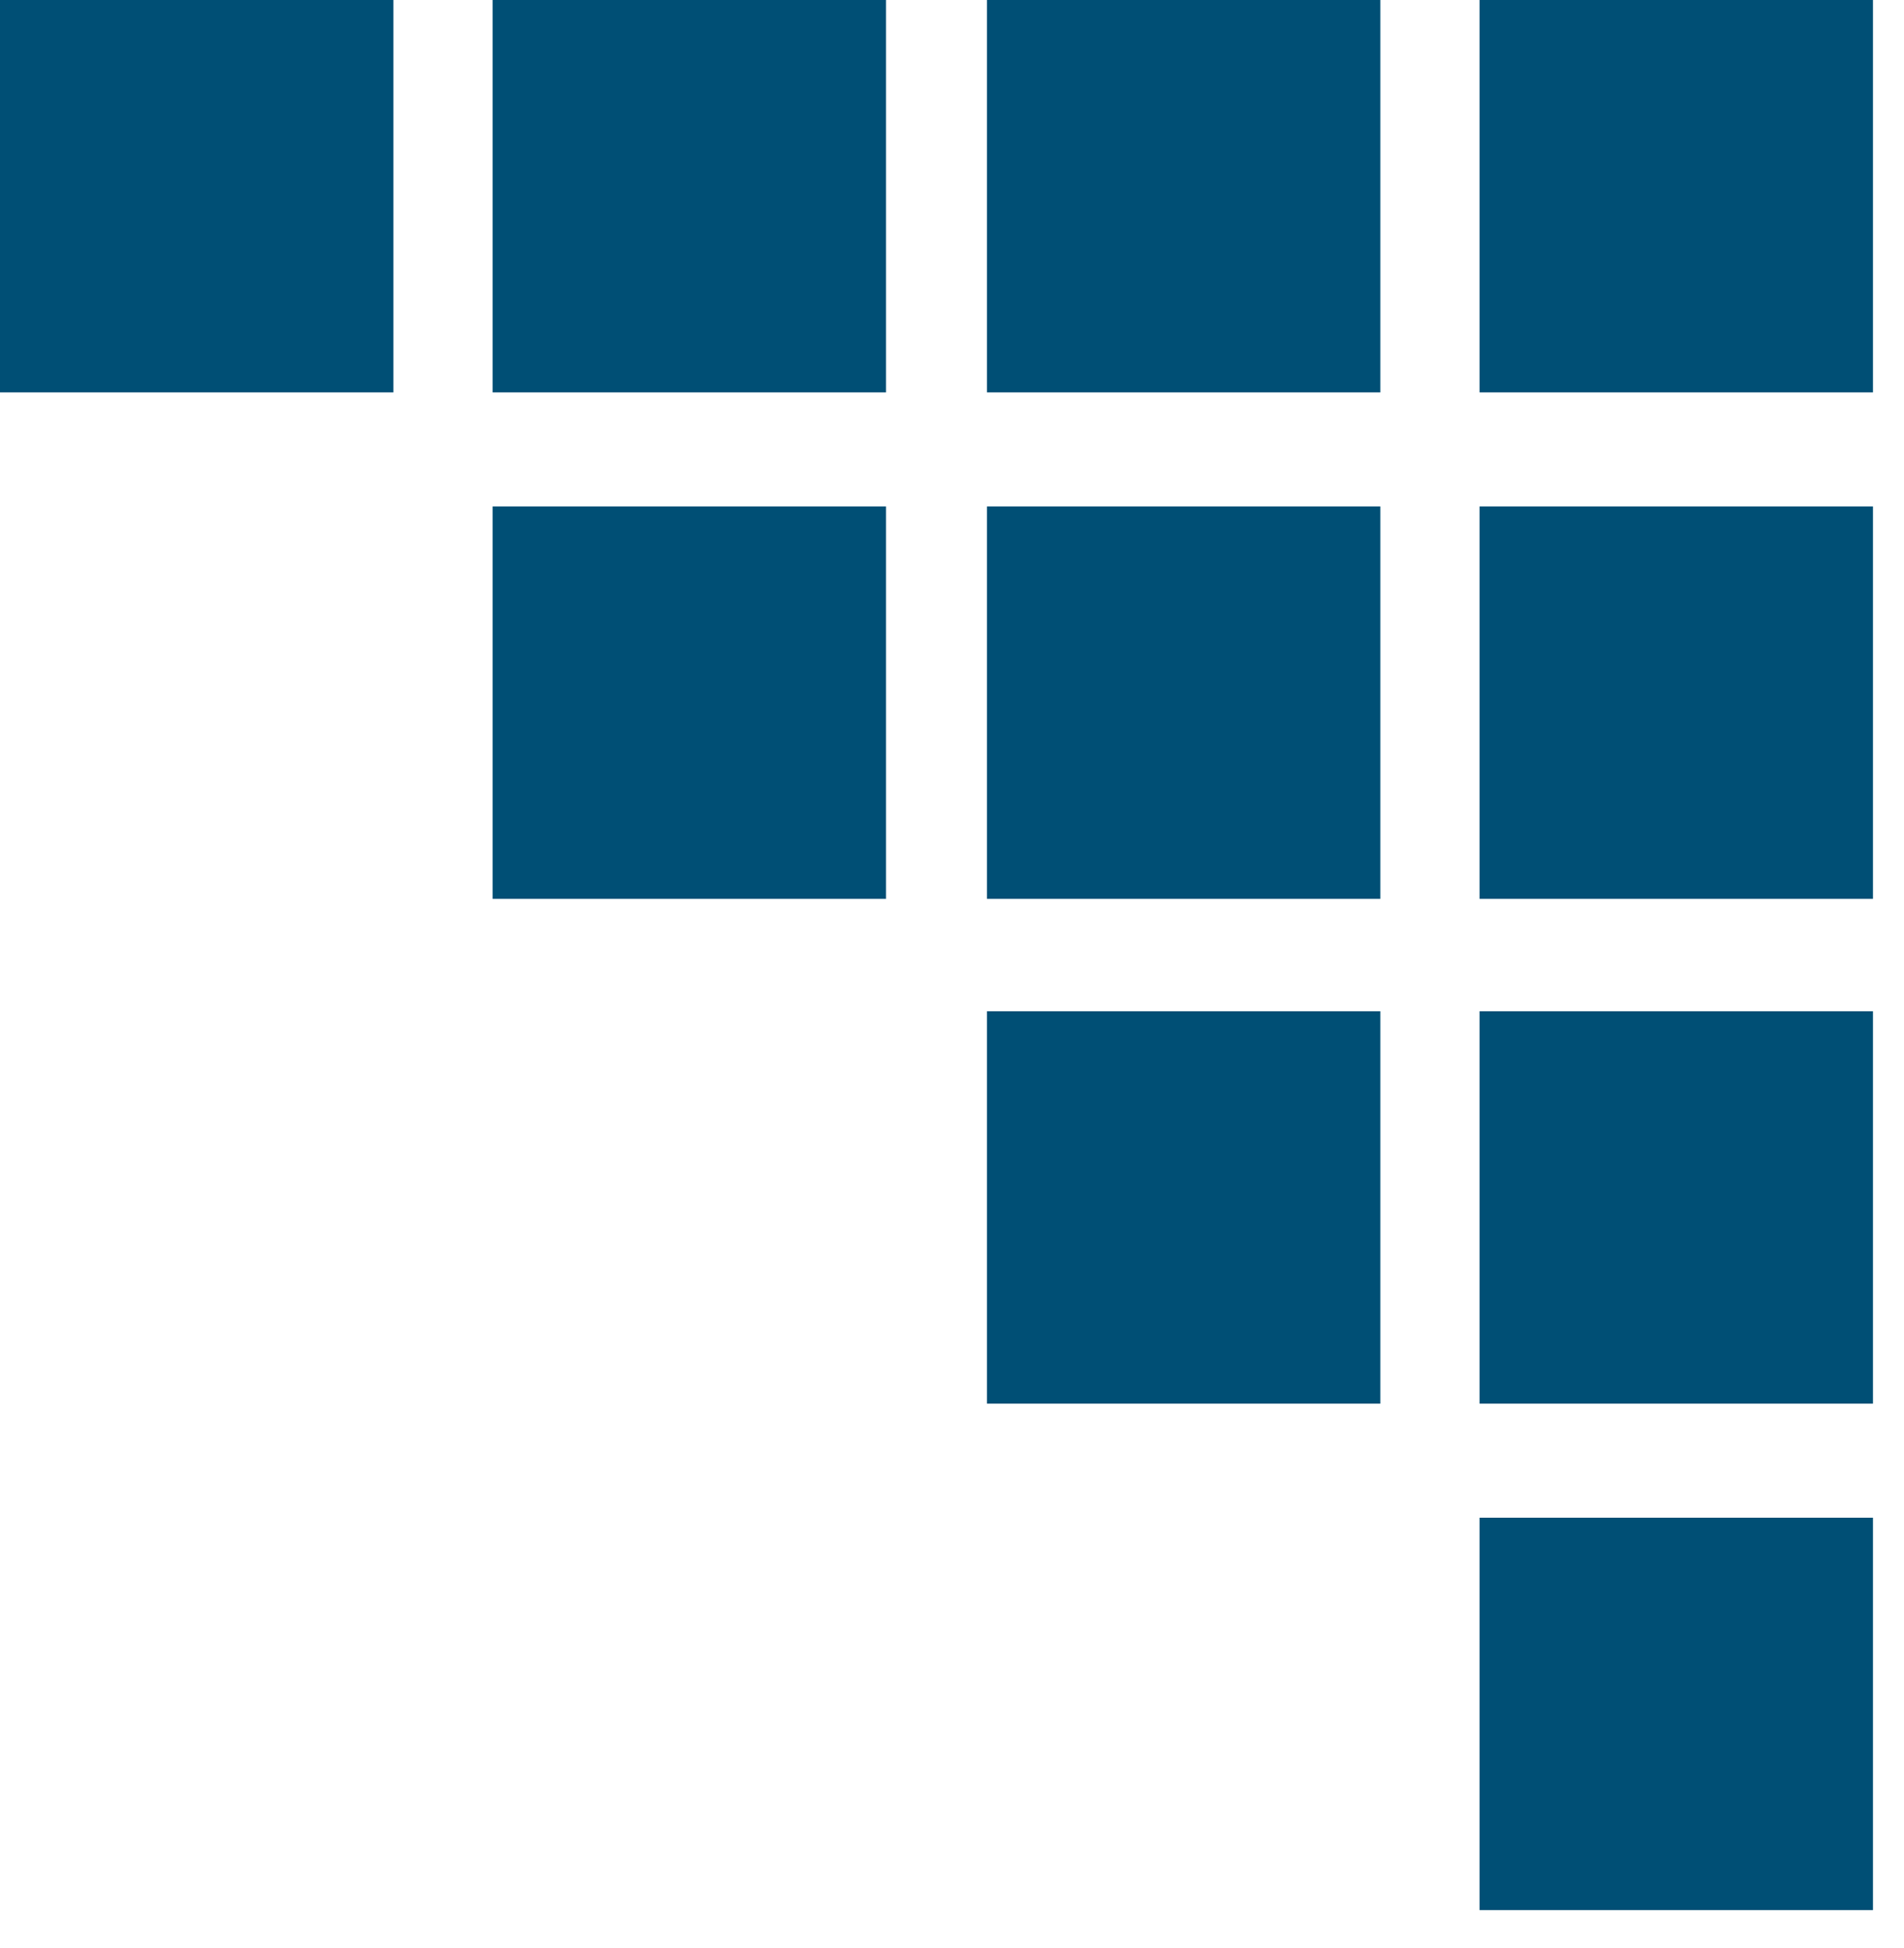
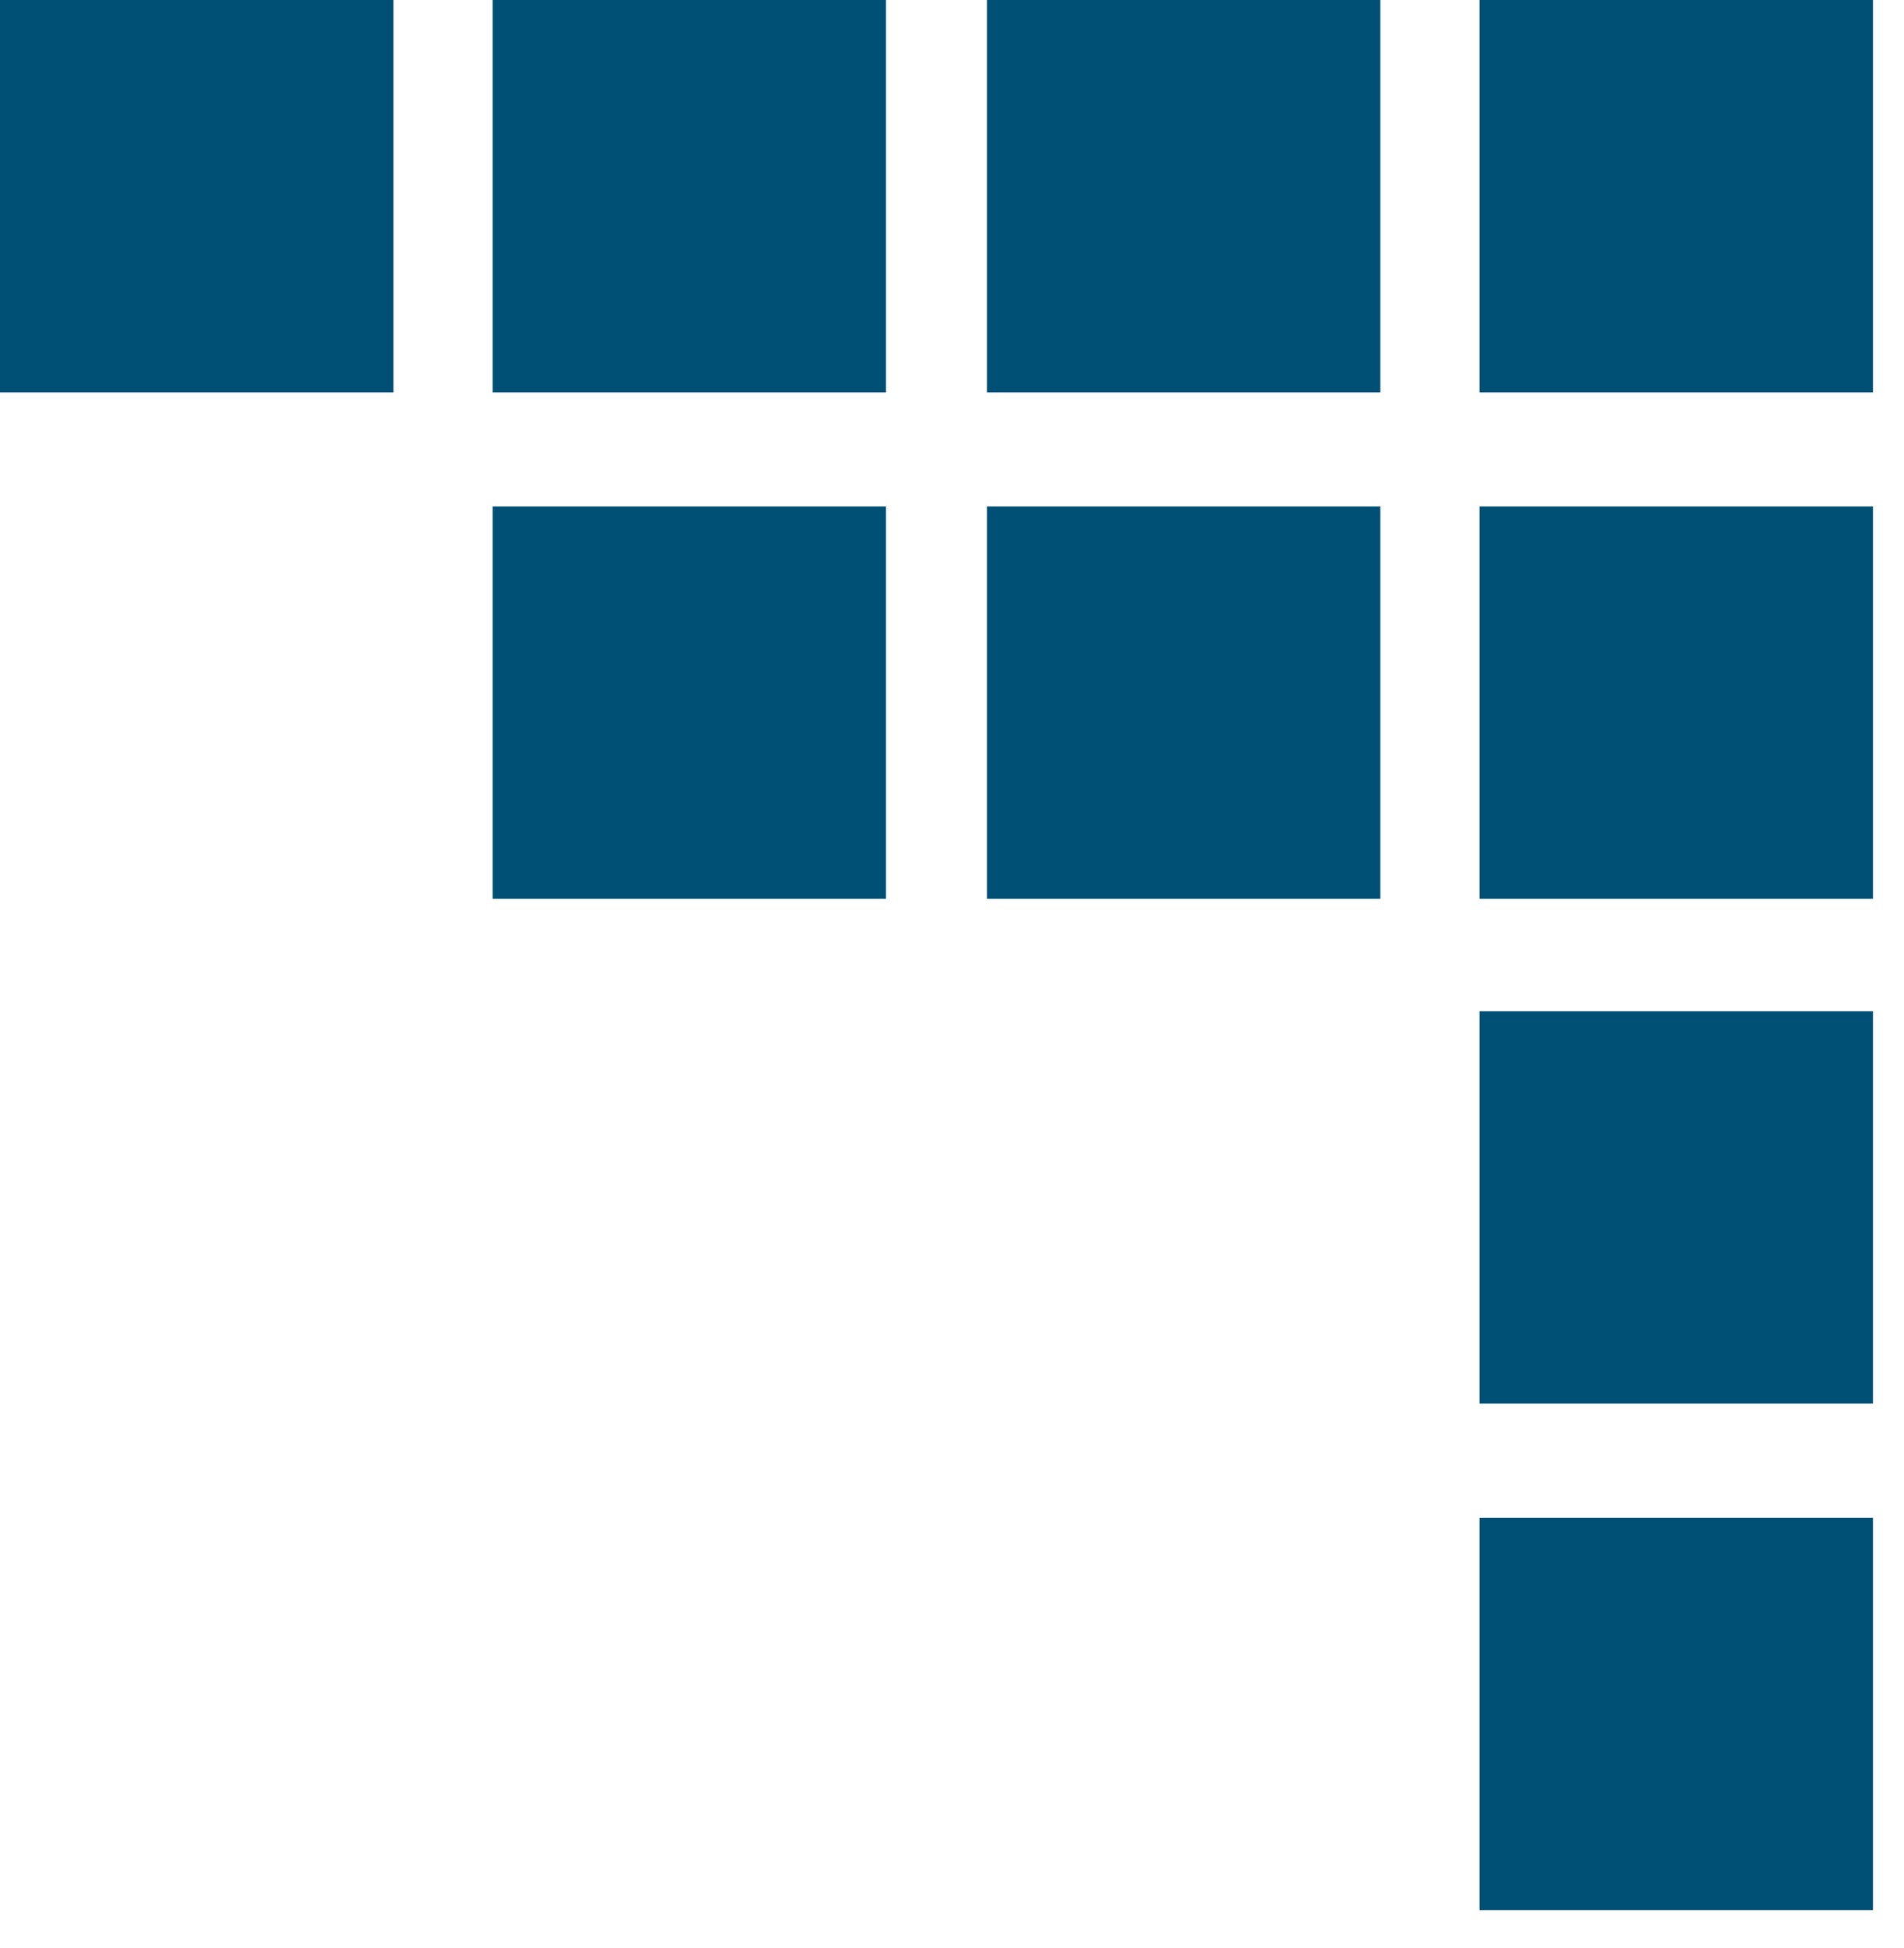
<svg xmlns="http://www.w3.org/2000/svg" width="43" height="44" viewBox="0 0 43 44" fill="none">
  <path d="M42.299 0H33.414V8.863H42.299V0Z" fill="#004F75" />
  <path d="M42.299 11.439H33.414V20.302H42.299V11.439Z" fill="#004F75" />
  <path d="M42.299 22.84H33.414V31.703H42.299V22.84Z" fill="#004F75" />
  <path d="M31.174 0H22.289V8.863H31.174V0Z" fill="#004F75" />
  <path d="M31.174 11.439H22.289V20.302H31.174V11.439Z" fill="#004F75" />
  <path d="M20.01 0H11.125V8.863H20.01V0Z" fill="#004F75" />
  <path d="M8.885 0H0V8.863H8.885V0Z" fill="#004F75" />
  <path d="M20.01 11.439H11.125V20.302H20.01V11.439Z" fill="#004F75" />
-   <path d="M31.174 22.84H22.289V31.703H31.174V22.84Z" fill="#004F75" />
  <path d="M42.299 34.279H33.414V43.142H42.299V34.279Z" fill="#004F75" />
</svg>